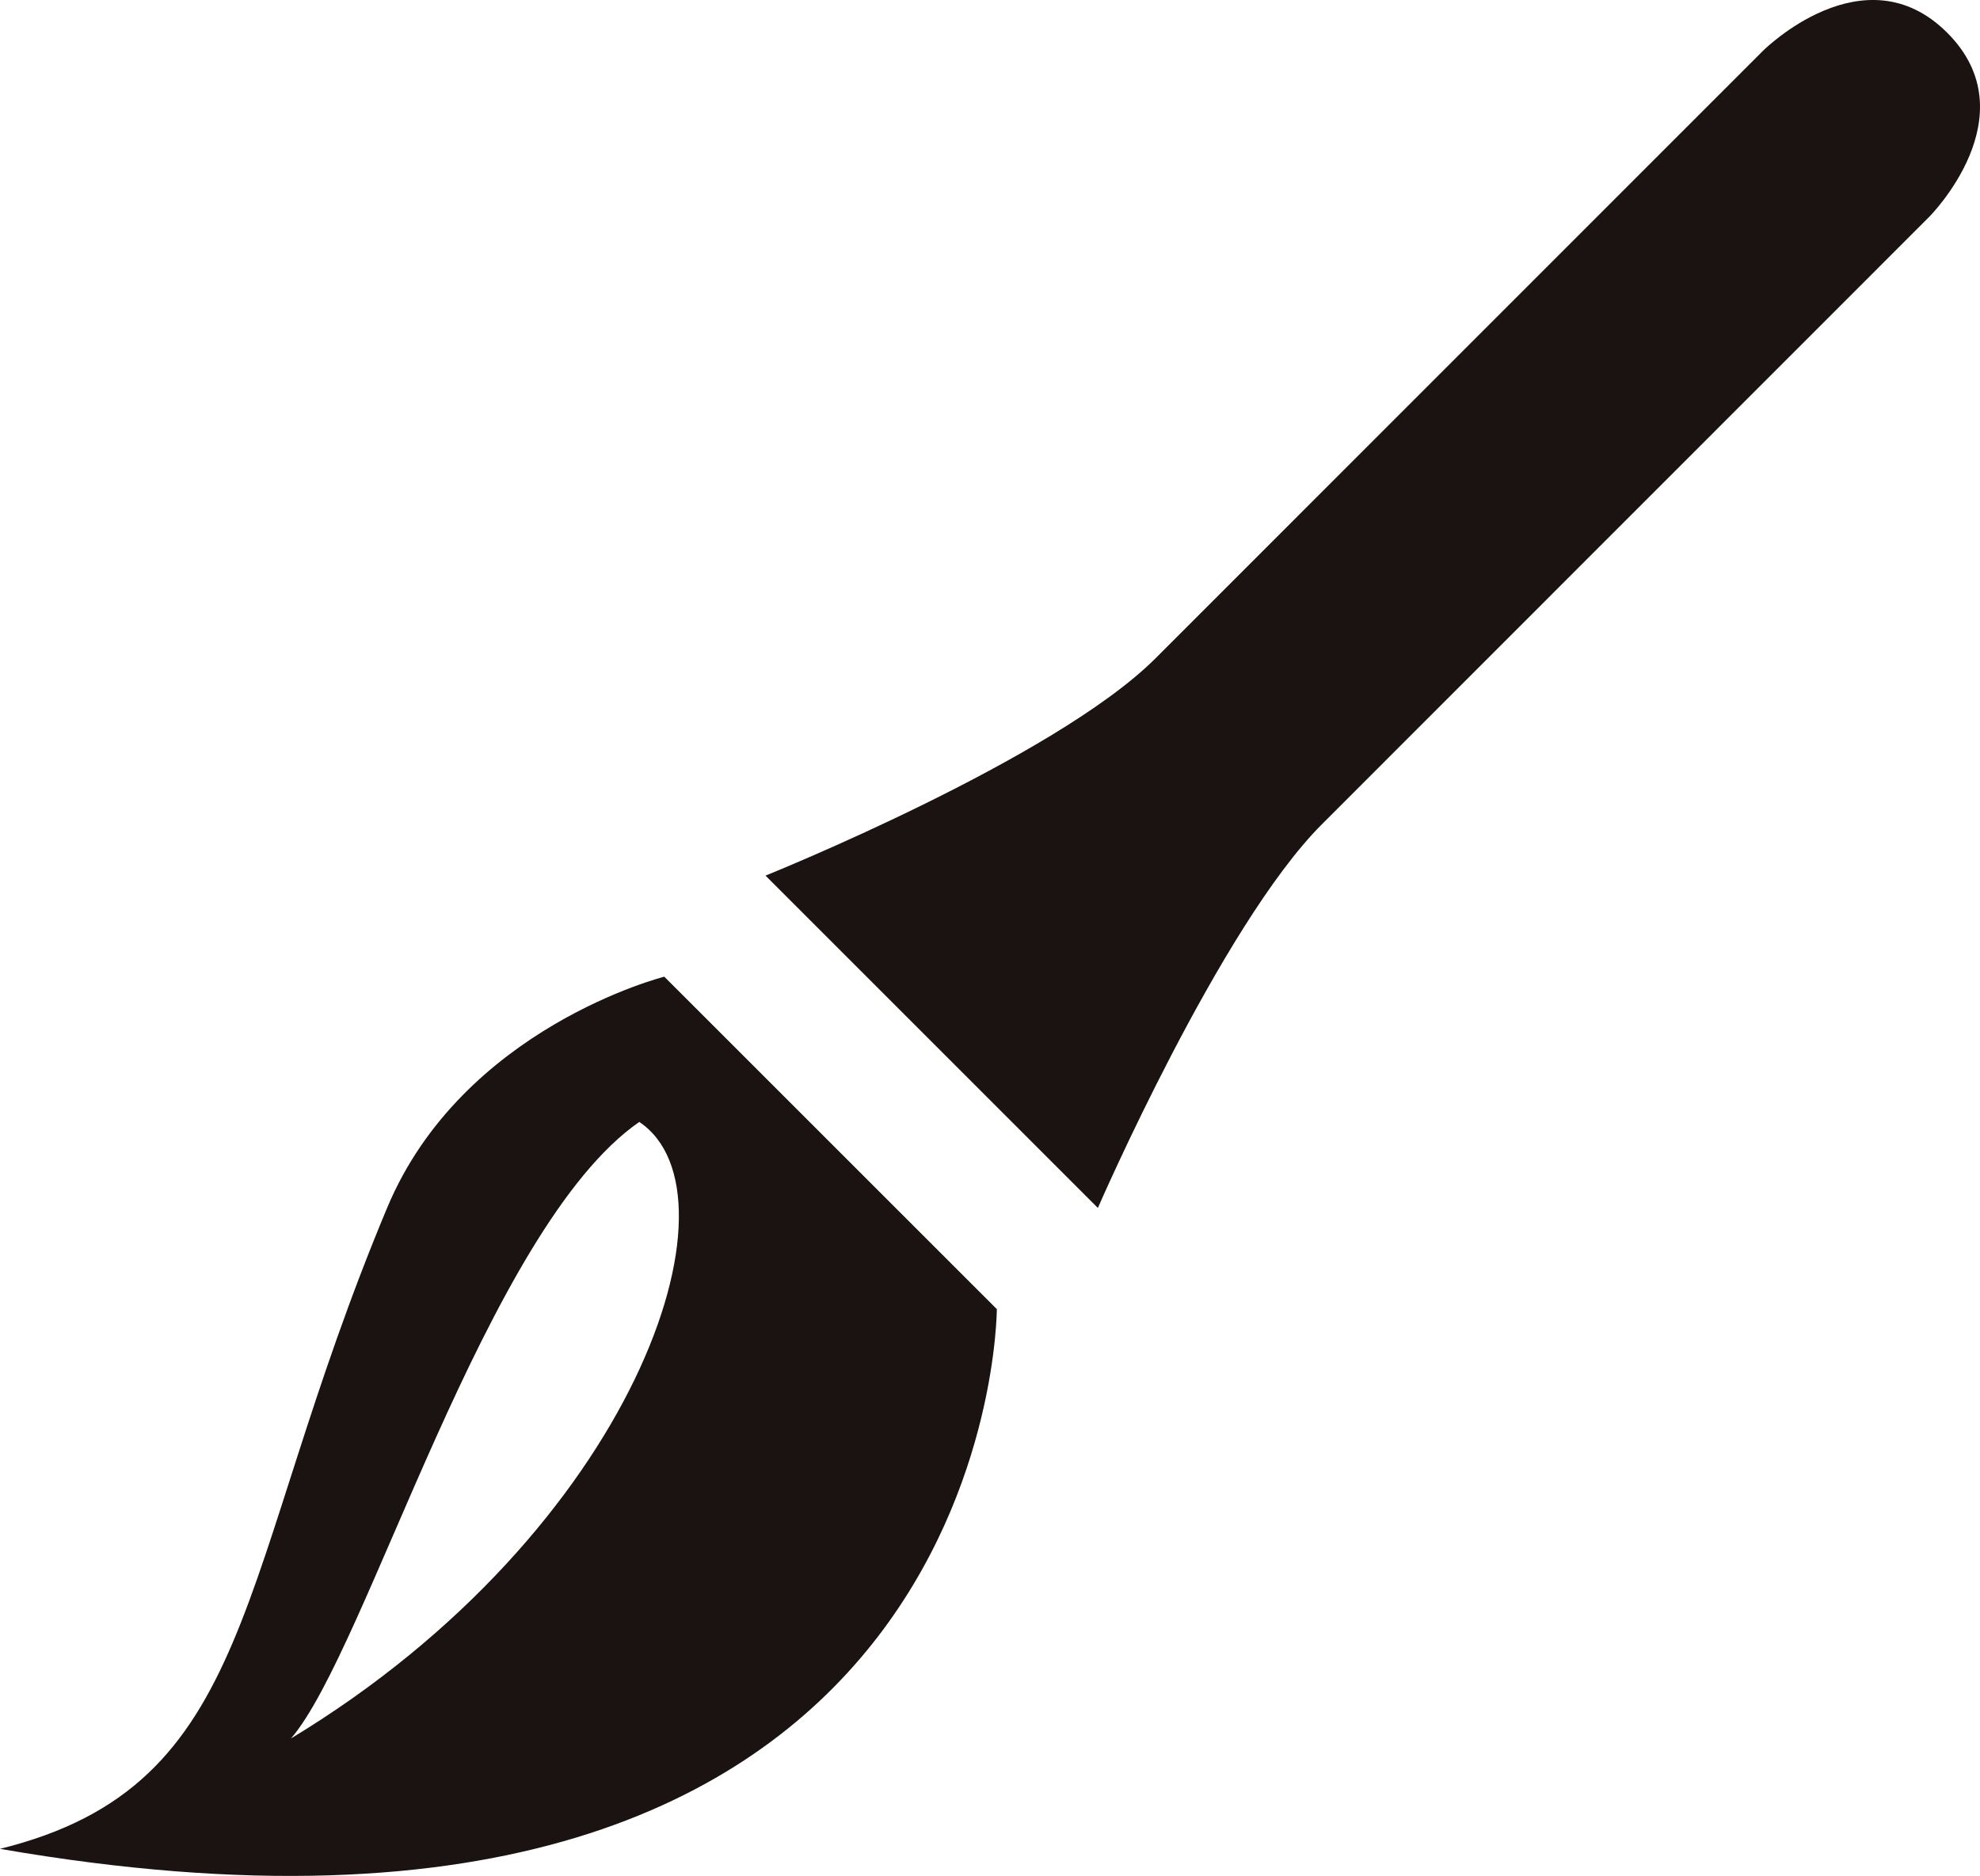
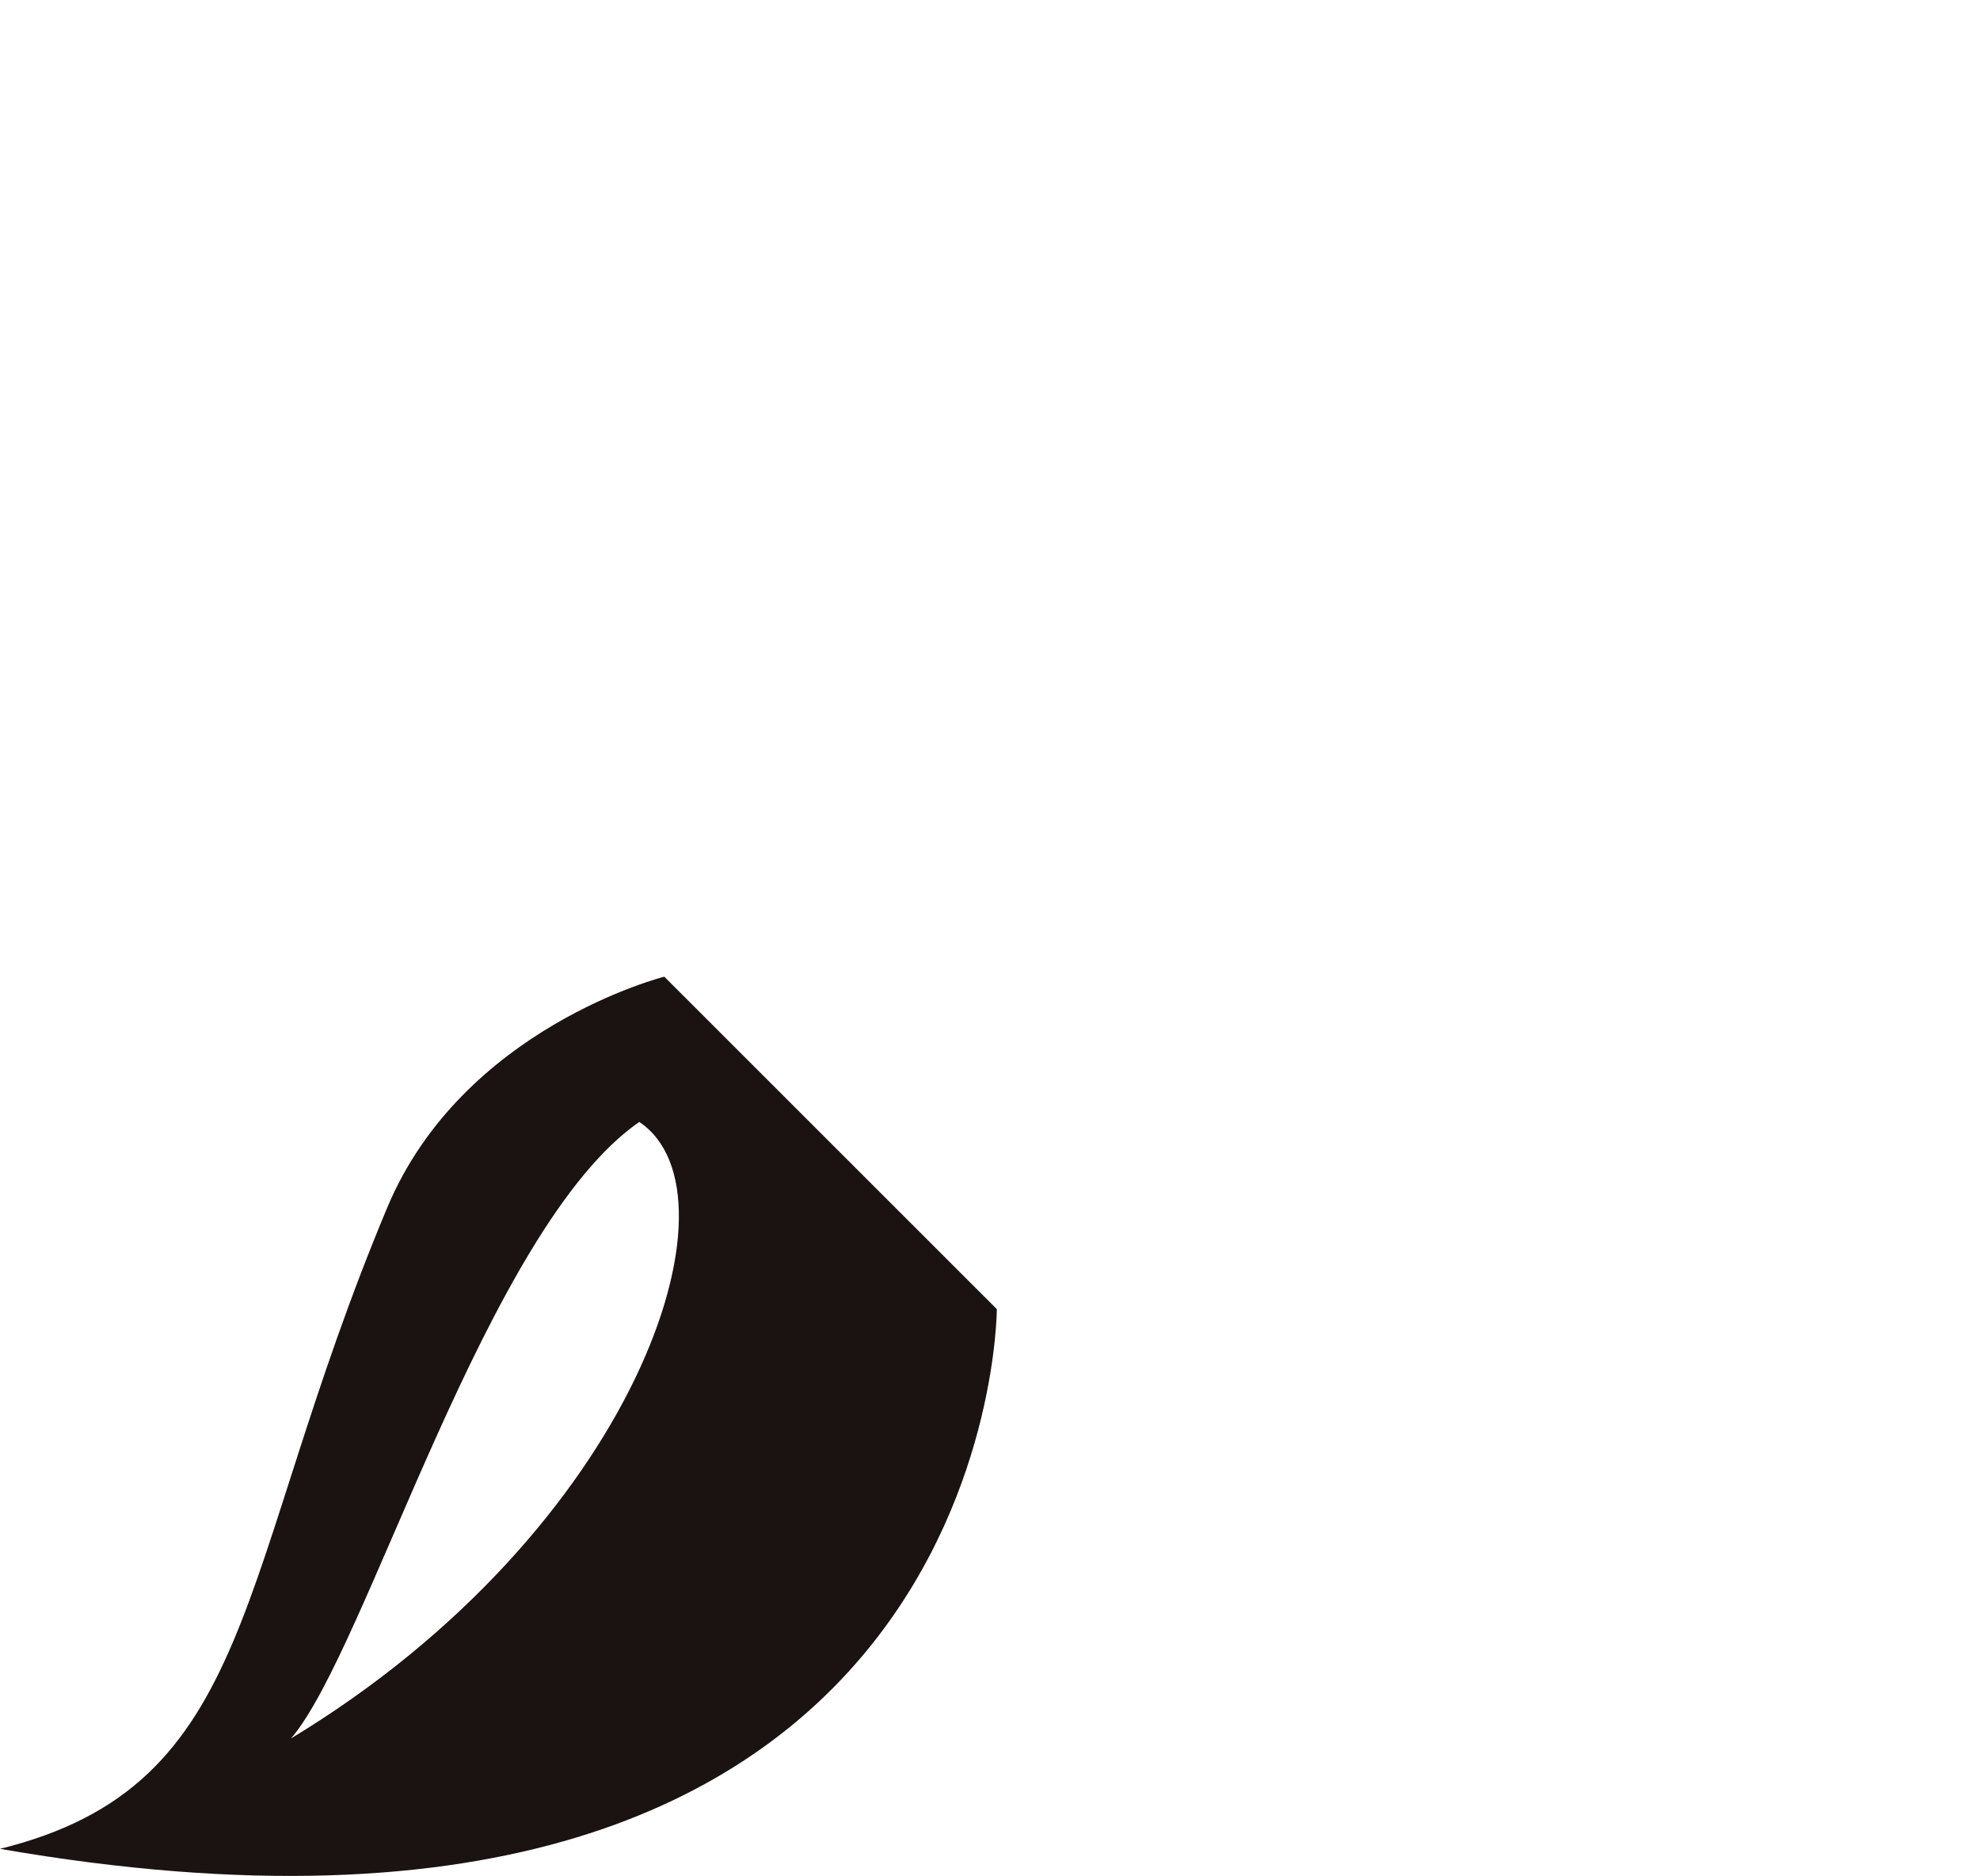
<svg xmlns="http://www.w3.org/2000/svg" version="1.1" x="0px" y="0px" viewBox="0 0 100.994 95.698" xml:space="preserve">
  <g transform="translate(-461.188 -273.478)">
-     <path d="M533.308,275.152c-4.24-4.244-9.4.917-9.4.917s-25.818,25.821-30.978,30.985-19.9,11.092-19.9,11.092L489.982,335.1s6.255-14.4,11.425-19.57c5.154-5.16,30.972-30.982,30.972-30.982S537.545,279.389,533.308,275.152Z" transform="translate(27.205 0)" fill="#1a1311" />
    <path d="M480.932,300.386c-7.844,18.752-6.558,29.442-19.744,32.693,50.845,8.83,50.845-27.533,50.845-27.533l-16.961-16.958S484.78,291.176,480.932,300.386Zm-4.9,27.061c3.881-4.5,9.955-26.042,17.763-31.45C499.308,299.677,493.591,316.823,476.033,327.447Z" transform="translate(0 34.715)" fill="#1a1311" />
  </g>
</svg>